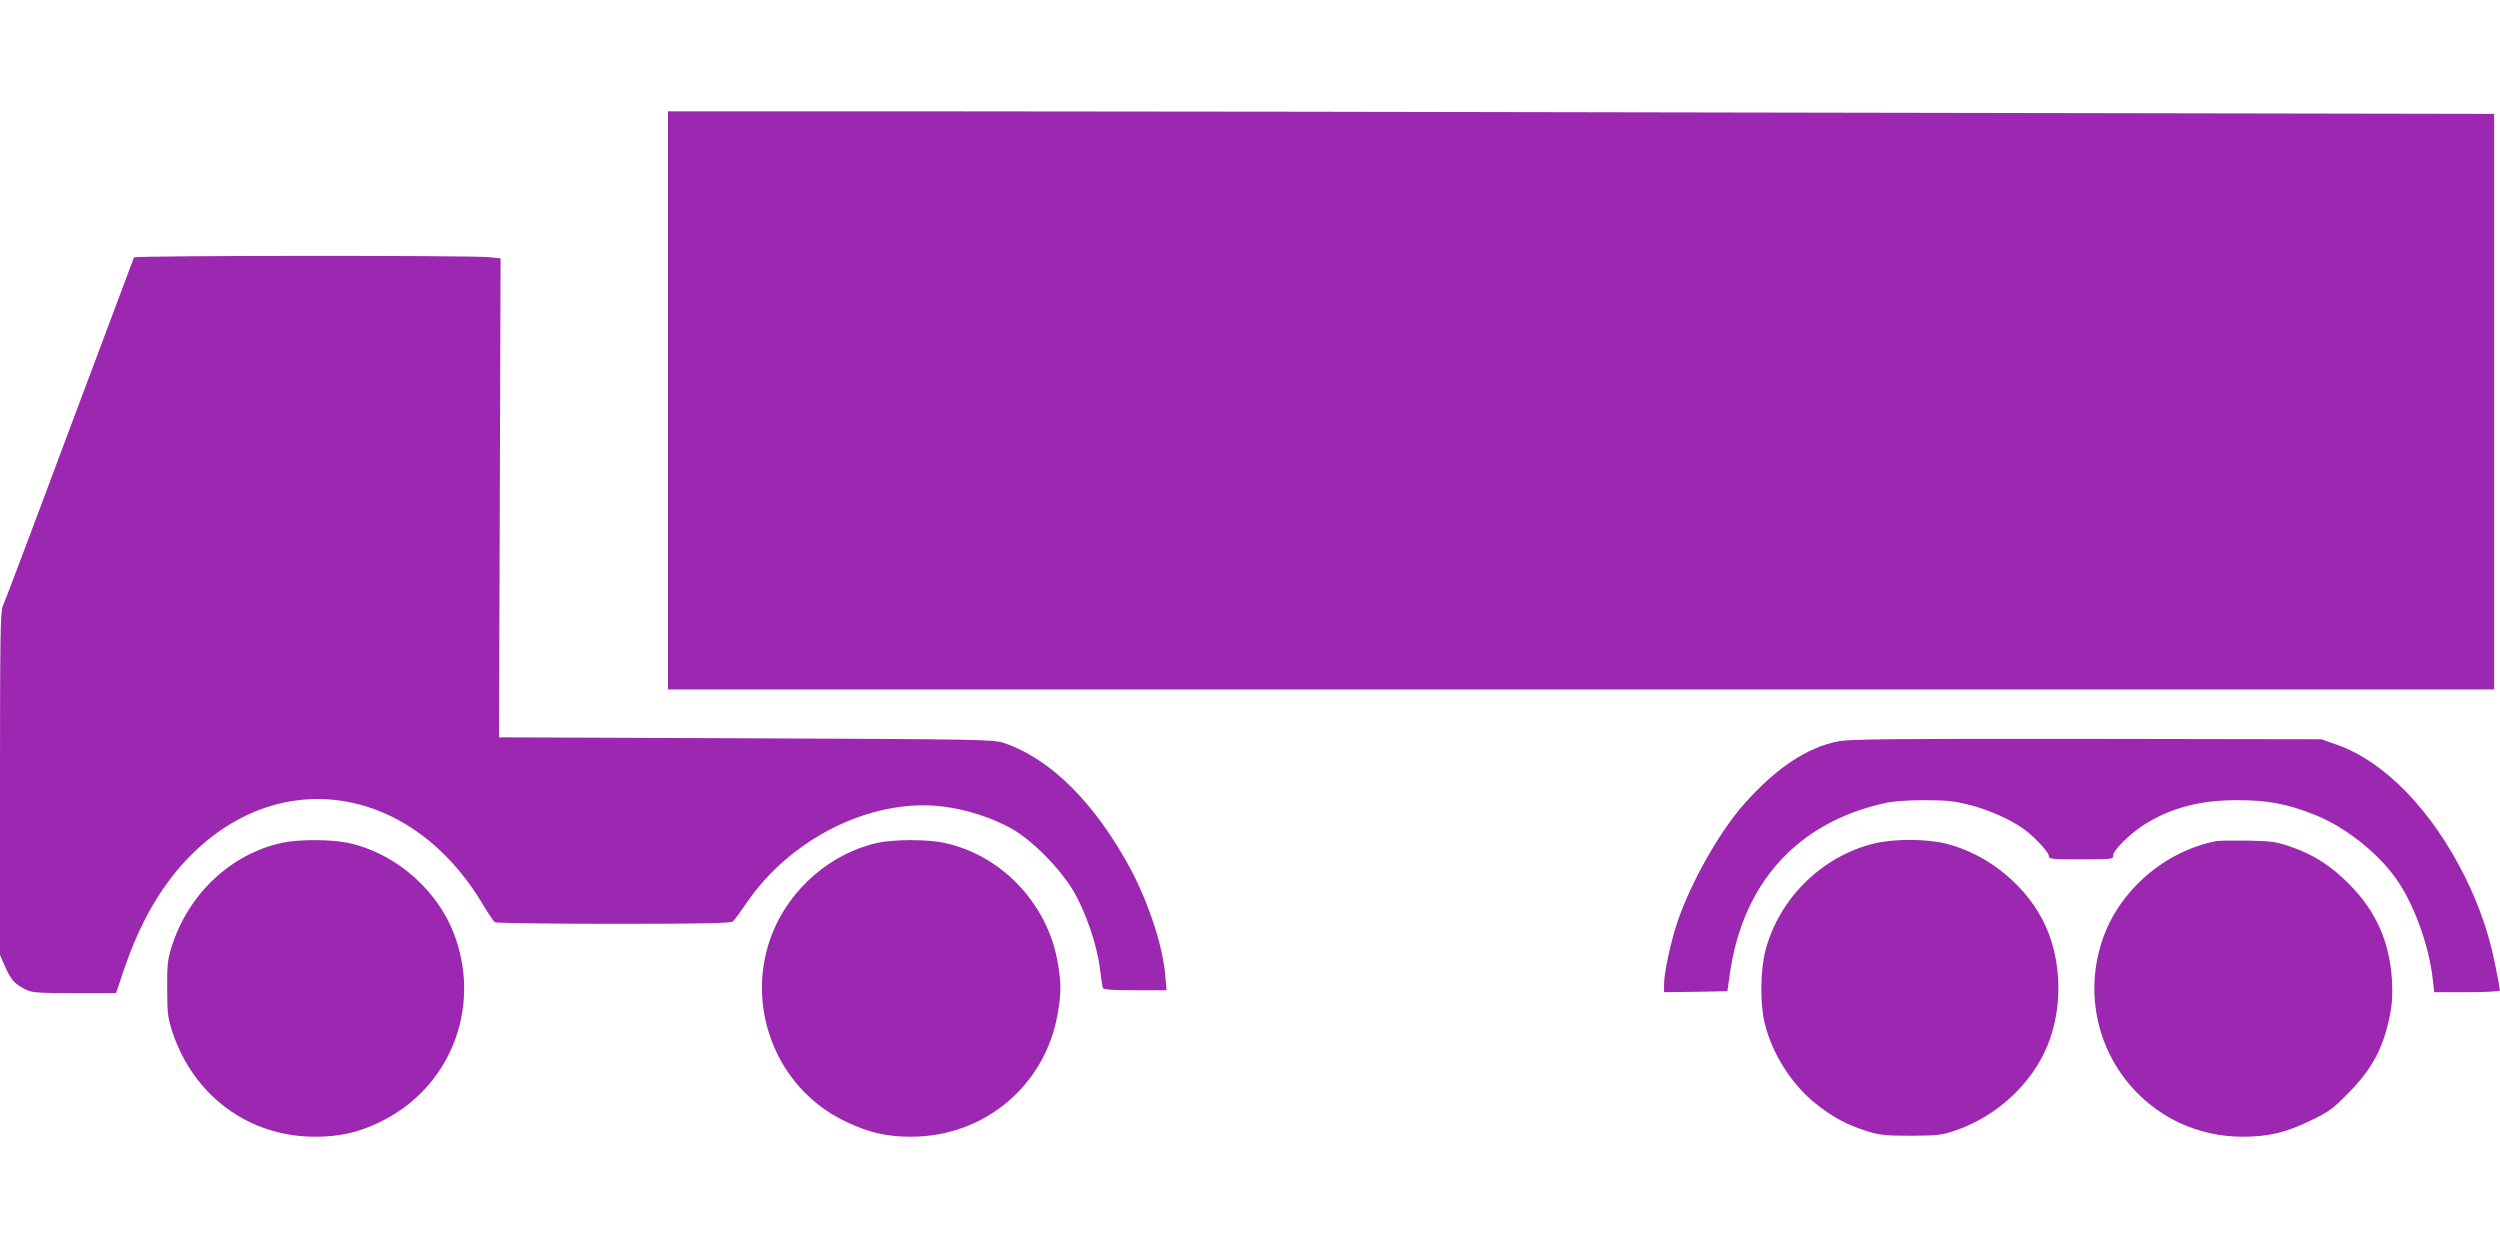
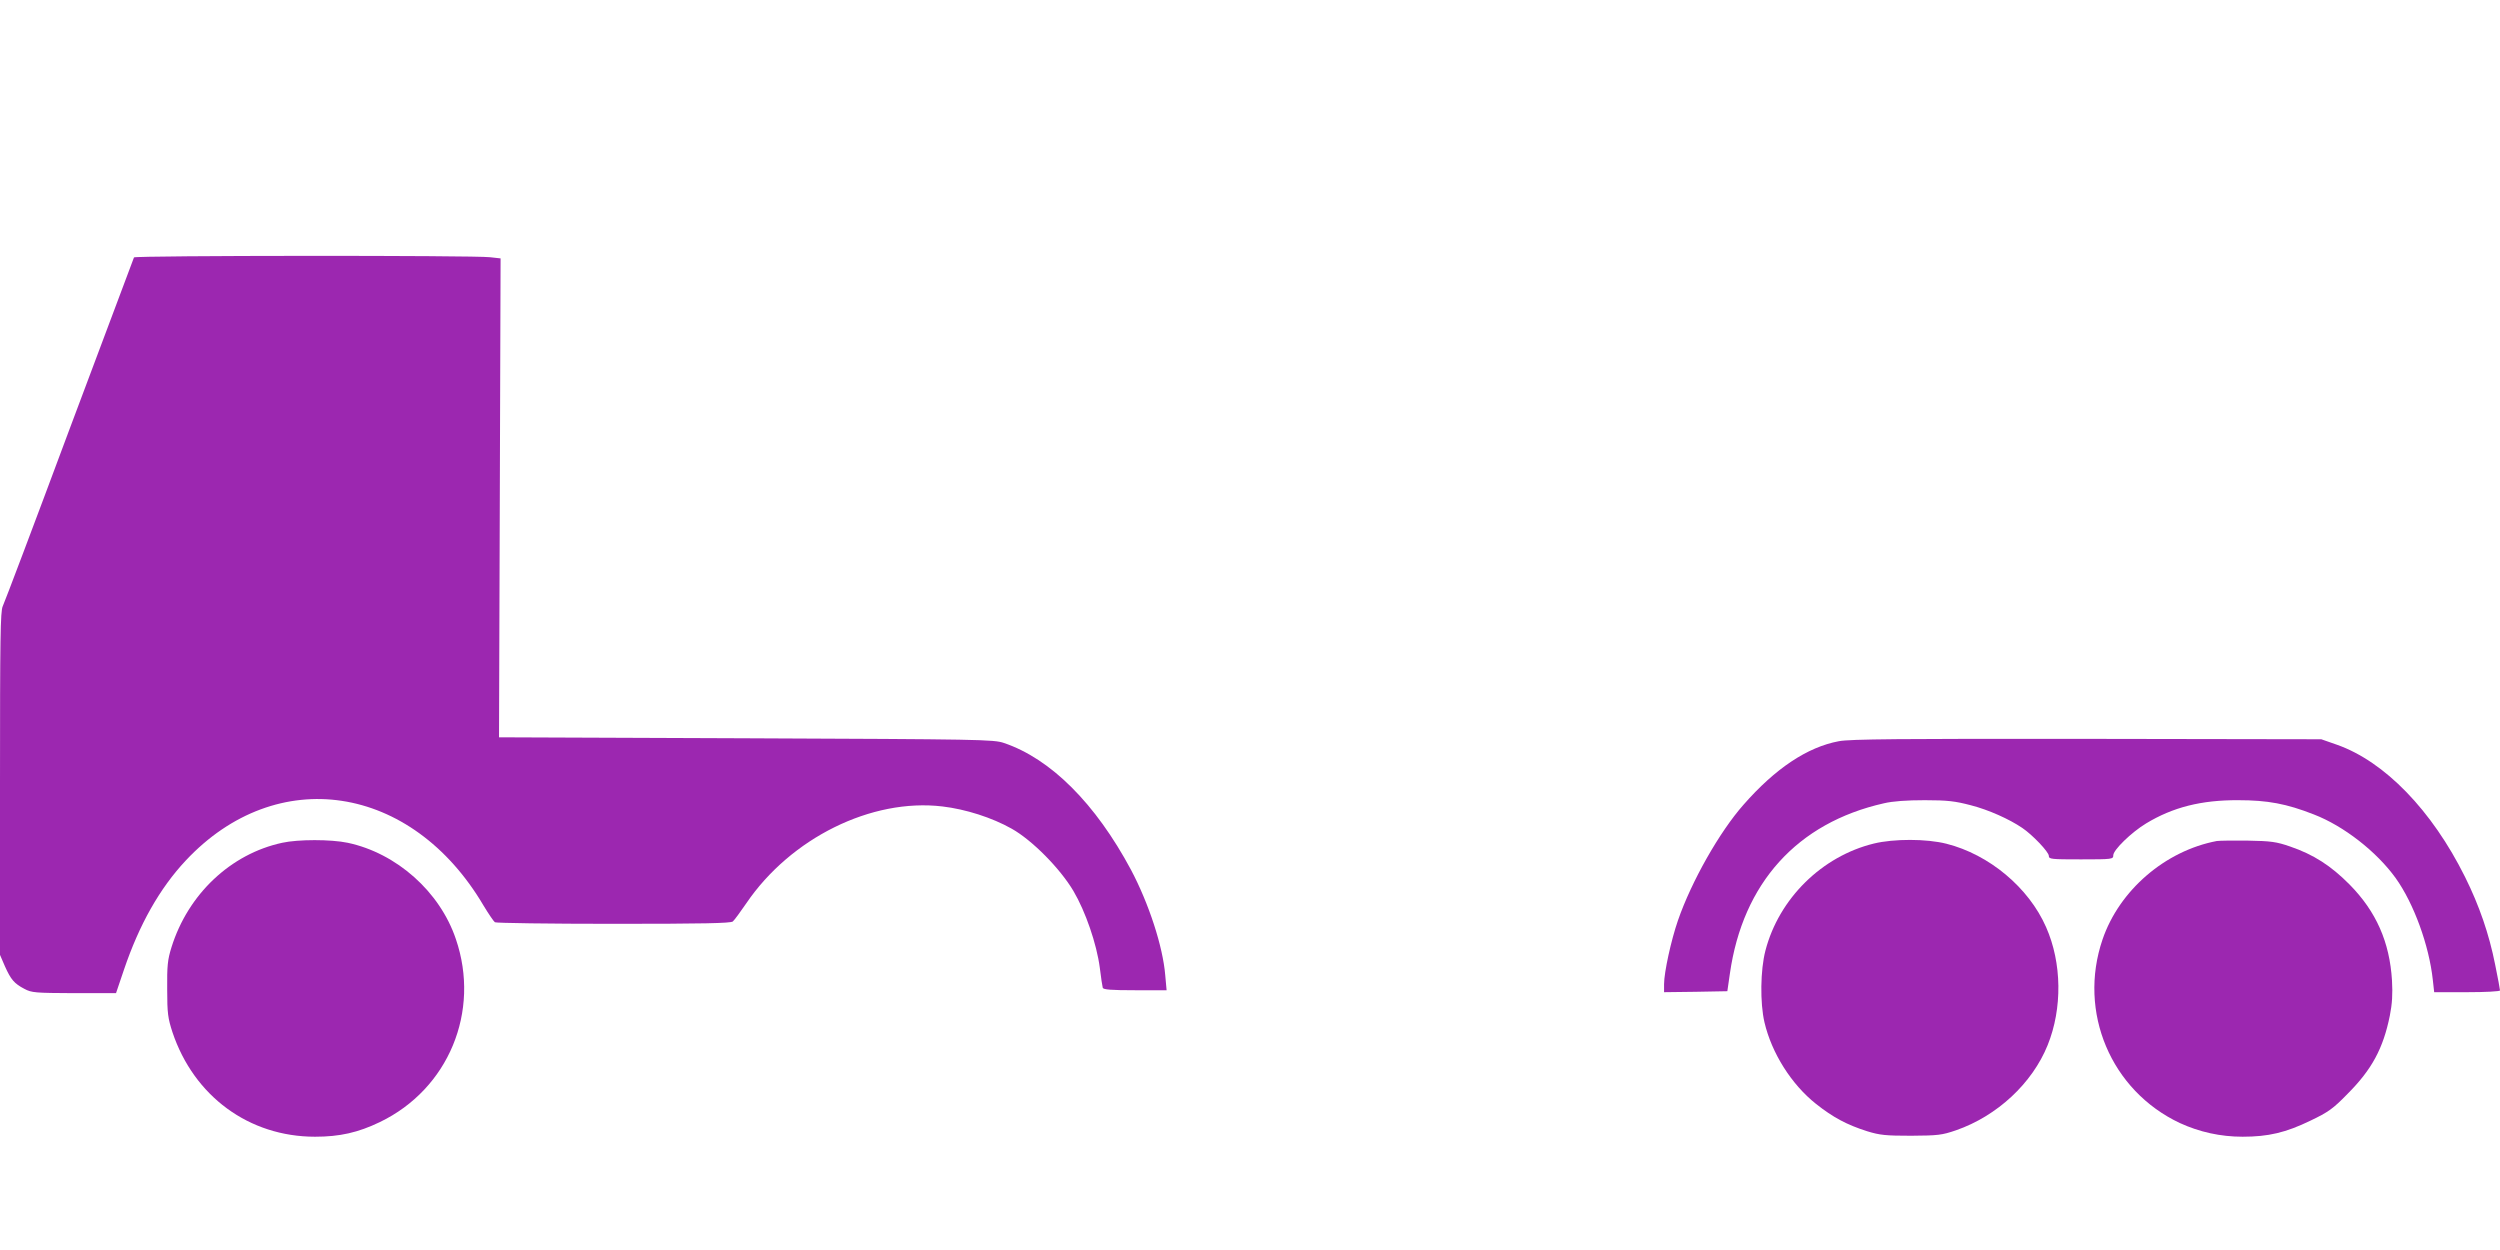
<svg xmlns="http://www.w3.org/2000/svg" version="1.0" width="1280pt" height="640pt" viewBox="0 0 1280 640" preserveAspectRatio="xMidYMid meet">
  <g transform="translate(0,640) scale(0.1,-0.1)" fill="#9c27b0" stroke="none">
-     <path d="M3420 4350 l0 -1480 4675 0 4675 0 0 1473 0 1474 -3347 6 c-1840 4 -3944 7 -4675 7 l-1328 0 0 -1480z" />
    <path d="M686 5082 c-2 -4 -151 -401 -331 -882 -179 -481 -333 -888 -341 -904 -12 -25 -14 -163 -14 -907 l0 -878 25 -58 c31 -69 48 -89 100 -116 37 -20 56 -21 255 -22 l214 0 41 121 c78 230 182 415 316 558 466 498 1157 394 1525 -231 26 -43 52 -81 58 -85 6 -4 279 -8 607 -8 461 0 599 3 611 12 8 7 39 49 69 93 227 334 641 539 1004 496 119 -14 254 -57 355 -114 105 -59 248 -204 316 -319 62 -105 119 -271 135 -393 6 -49 13 -96 15 -102 2 -10 44 -13 165 -13 l162 0 -7 77 c-12 147 -84 367 -175 539 -182 340 -411 569 -651 650 -52 18 -121 19 -1320 24 l-1265 5 4 1226 4 1226 -54 6 c-78 10 -1817 9 -1823 -1z" />
    <path d="M9415 2605 c-161 -30 -325 -139 -488 -325 -123 -139 -267 -393 -336 -593 -35 -101 -71 -266 -71 -326 l0 -41 162 2 162 3 13 90 c66 464 345 772 788 872 46 11 117 16 210 16 117 0 156 -5 236 -26 90 -23 197 -71 263 -116 52 -35 136 -123 136 -143 0 -17 11 -18 165 -18 161 0 165 1 165 21 0 27 92 117 168 163 137 83 283 120 472 119 150 0 247 -18 387 -73 153 -59 321 -190 419 -326 93 -130 171 -345 190 -521 l7 -63 168 0 c96 0 169 4 169 9 0 5 -11 65 -25 133 -31 156 -81 301 -154 448 -170 342 -412 591 -656 677 l-80 28 -1200 2 c-950 1 -1215 -1 -1270 -12z" />
    <path d="M1445 2085 c-264 -57 -482 -263 -567 -535 -20 -64 -23 -95 -22 -215 0 -124 4 -149 27 -220 110 -328 392 -535 730 -535 126 0 220 21 332 75 351 169 516 566 389 937 -82 243 -304 440 -554 493 -86 18 -253 18 -335 0z" />
-     <path d="M4495 2085 c-237 -51 -448 -232 -540 -462 -147 -367 16 -793 370 -963 121 -59 213 -80 340 -80 374 0 686 261 750 628 19 107 19 158 0 267 -53 301 -289 548 -582 610 -83 18 -257 18 -338 0z" />
    <path d="M9594 2081 c-266 -65 -486 -282 -555 -548 -26 -99 -28 -268 -5 -367 37 -158 138 -318 264 -418 87 -69 158 -107 262 -140 65 -20 95 -23 225 -23 138 1 157 3 230 28 210 73 390 240 469 436 76 188 73 421 -8 604 -89 203 -292 372 -510 427 -102 26 -270 26 -372 1z" />
    <path d="M11350 2094 c-264 -50 -499 -252 -585 -504 -127 -372 43 -774 396 -940 100 -46 208 -70 321 -70 132 0 221 21 347 82 92 44 116 61 190 137 125 125 183 233 217 401 12 61 15 110 11 180 -12 197 -81 353 -217 491 -96 97 -185 154 -305 195 -69 24 -98 28 -215 30 -74 1 -146 0 -160 -2z" />
  </g>
</svg>